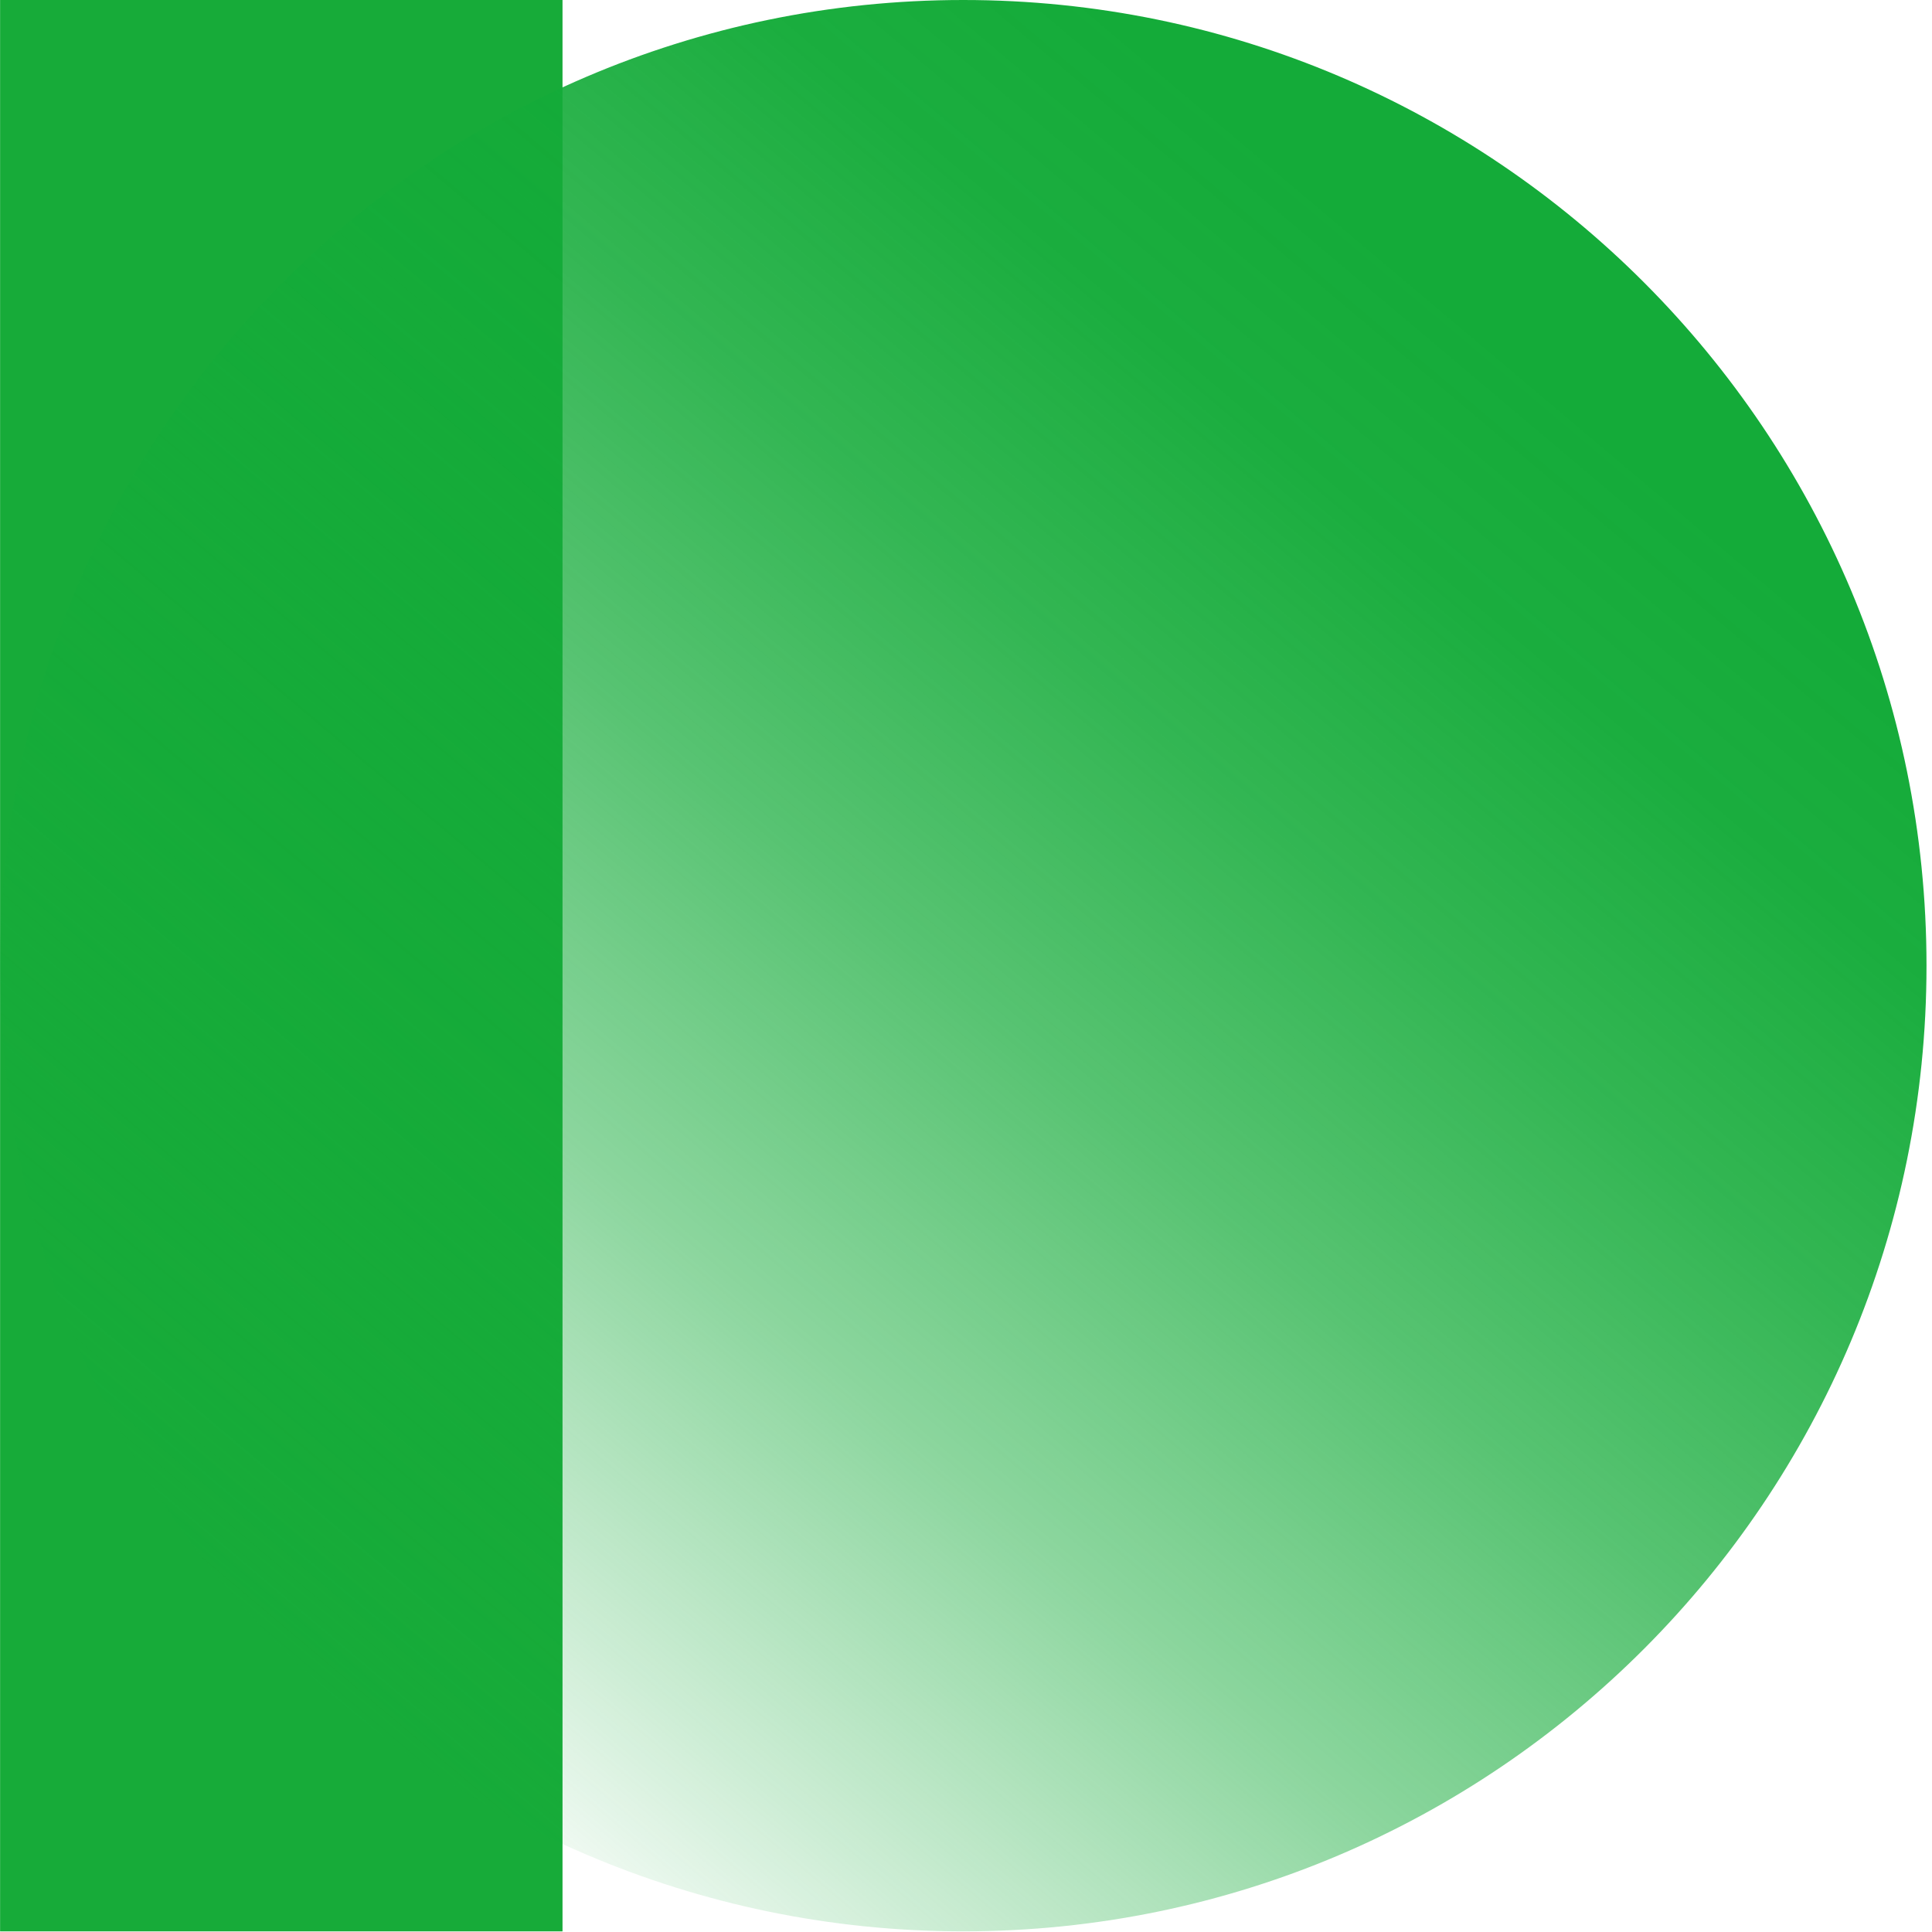
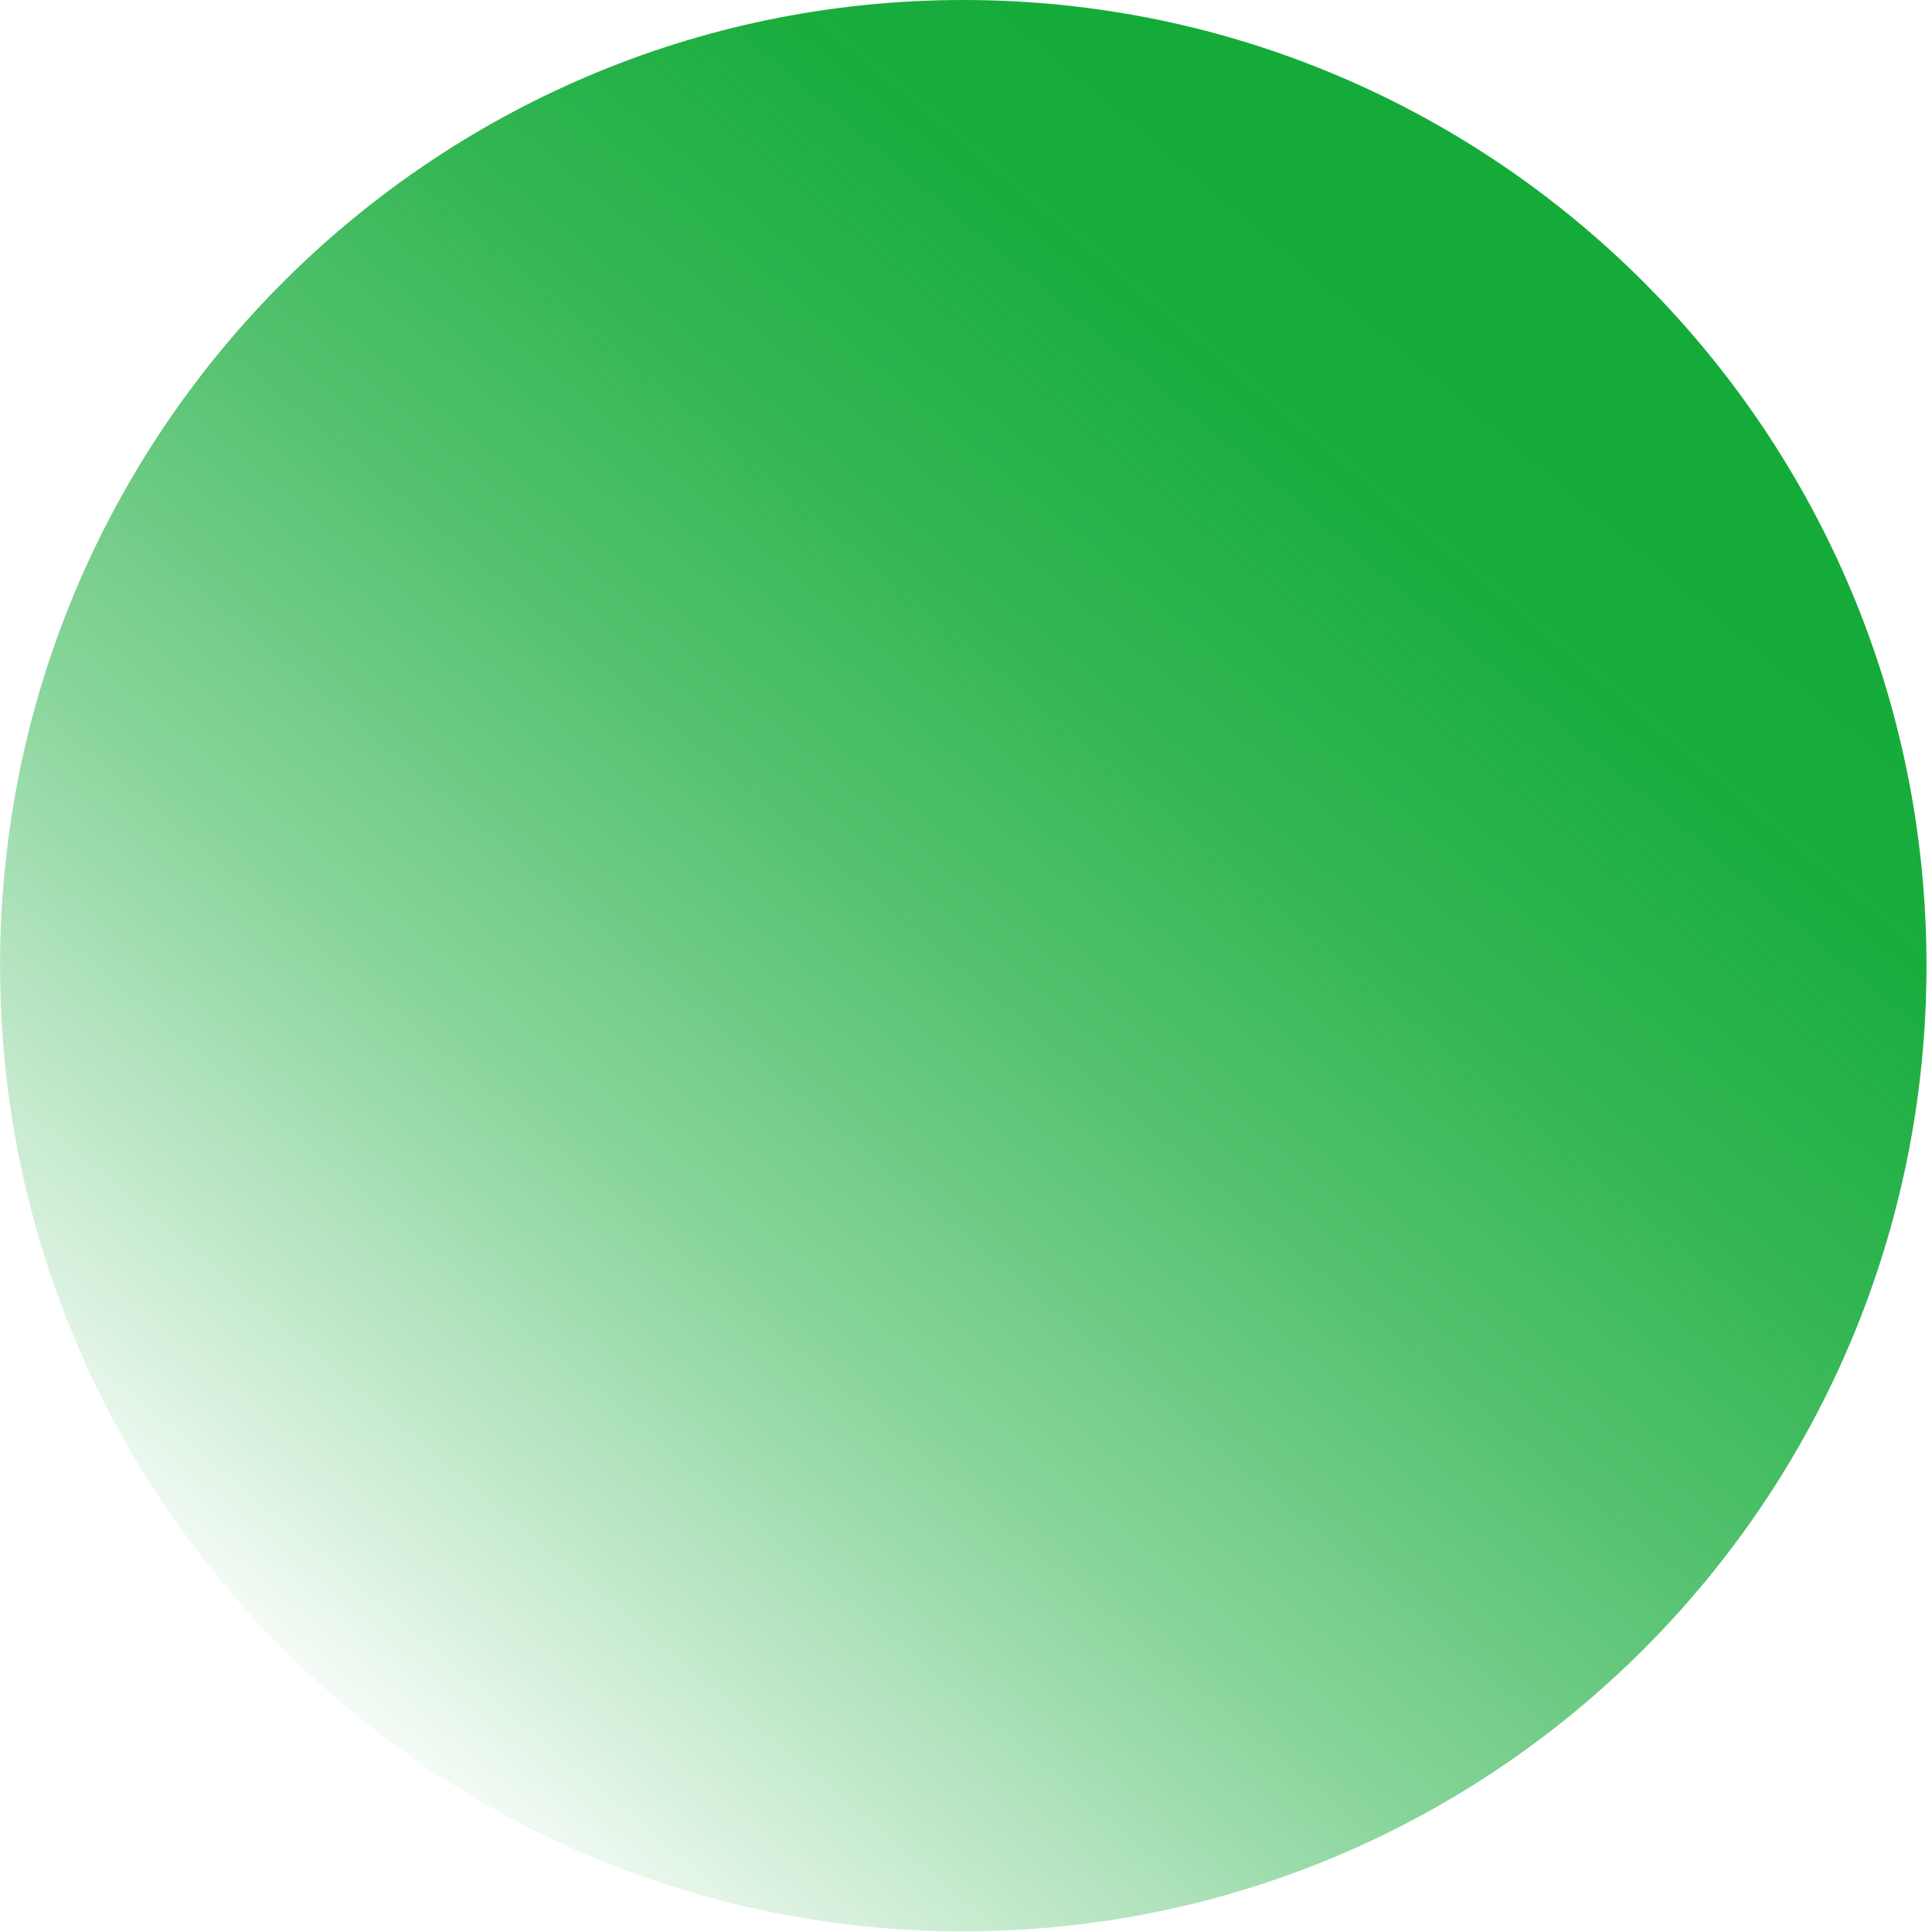
<svg xmlns="http://www.w3.org/2000/svg" width="234" height="234" viewBox="0 0 234 234" fill="none">
-   <path d="M68.131 0H0.01V233.925H68.131V0Z" fill="#17AB39" />
  <path style="mix-blend-mode:multiply" d="M116.67 0C84.196 0 54.827 13.317 33.677 34.785C12.867 55.912 0.01 84.925 0.01 116.96C0.01 148.996 12.867 178.013 33.677 199.136C54.827 220.608 84.196 233.921 116.67 233.921C181.101 233.921 233.334 181.553 233.334 116.956C233.334 52.359 181.101 0 116.67 0Z" fill="url(#paint0_linear_431_20217)" />
  <defs>
    <linearGradient id="paint0_linear_431_20217" x1="37.419" y1="211.426" x2="181.137" y2="41.025" gradientUnits="userSpaceOnUse">
      <stop stop-color="#14AB39" stop-opacity="0" />
      <stop offset="0.14" stop-color="#14AB39" stop-opacity="0.21" />
      <stop offset="0.34" stop-color="#14AB39" stop-opacity="0.49" />
      <stop offset="0.54" stop-color="#14AB39" stop-opacity="0.71" />
      <stop offset="0.72" stop-color="#14AB39" stop-opacity="0.87" />
      <stop offset="0.88" stop-color="#14AB39" stop-opacity="0.97" />
      <stop offset="1" stop-color="#14AB39" />
    </linearGradient>
  </defs>
</svg>